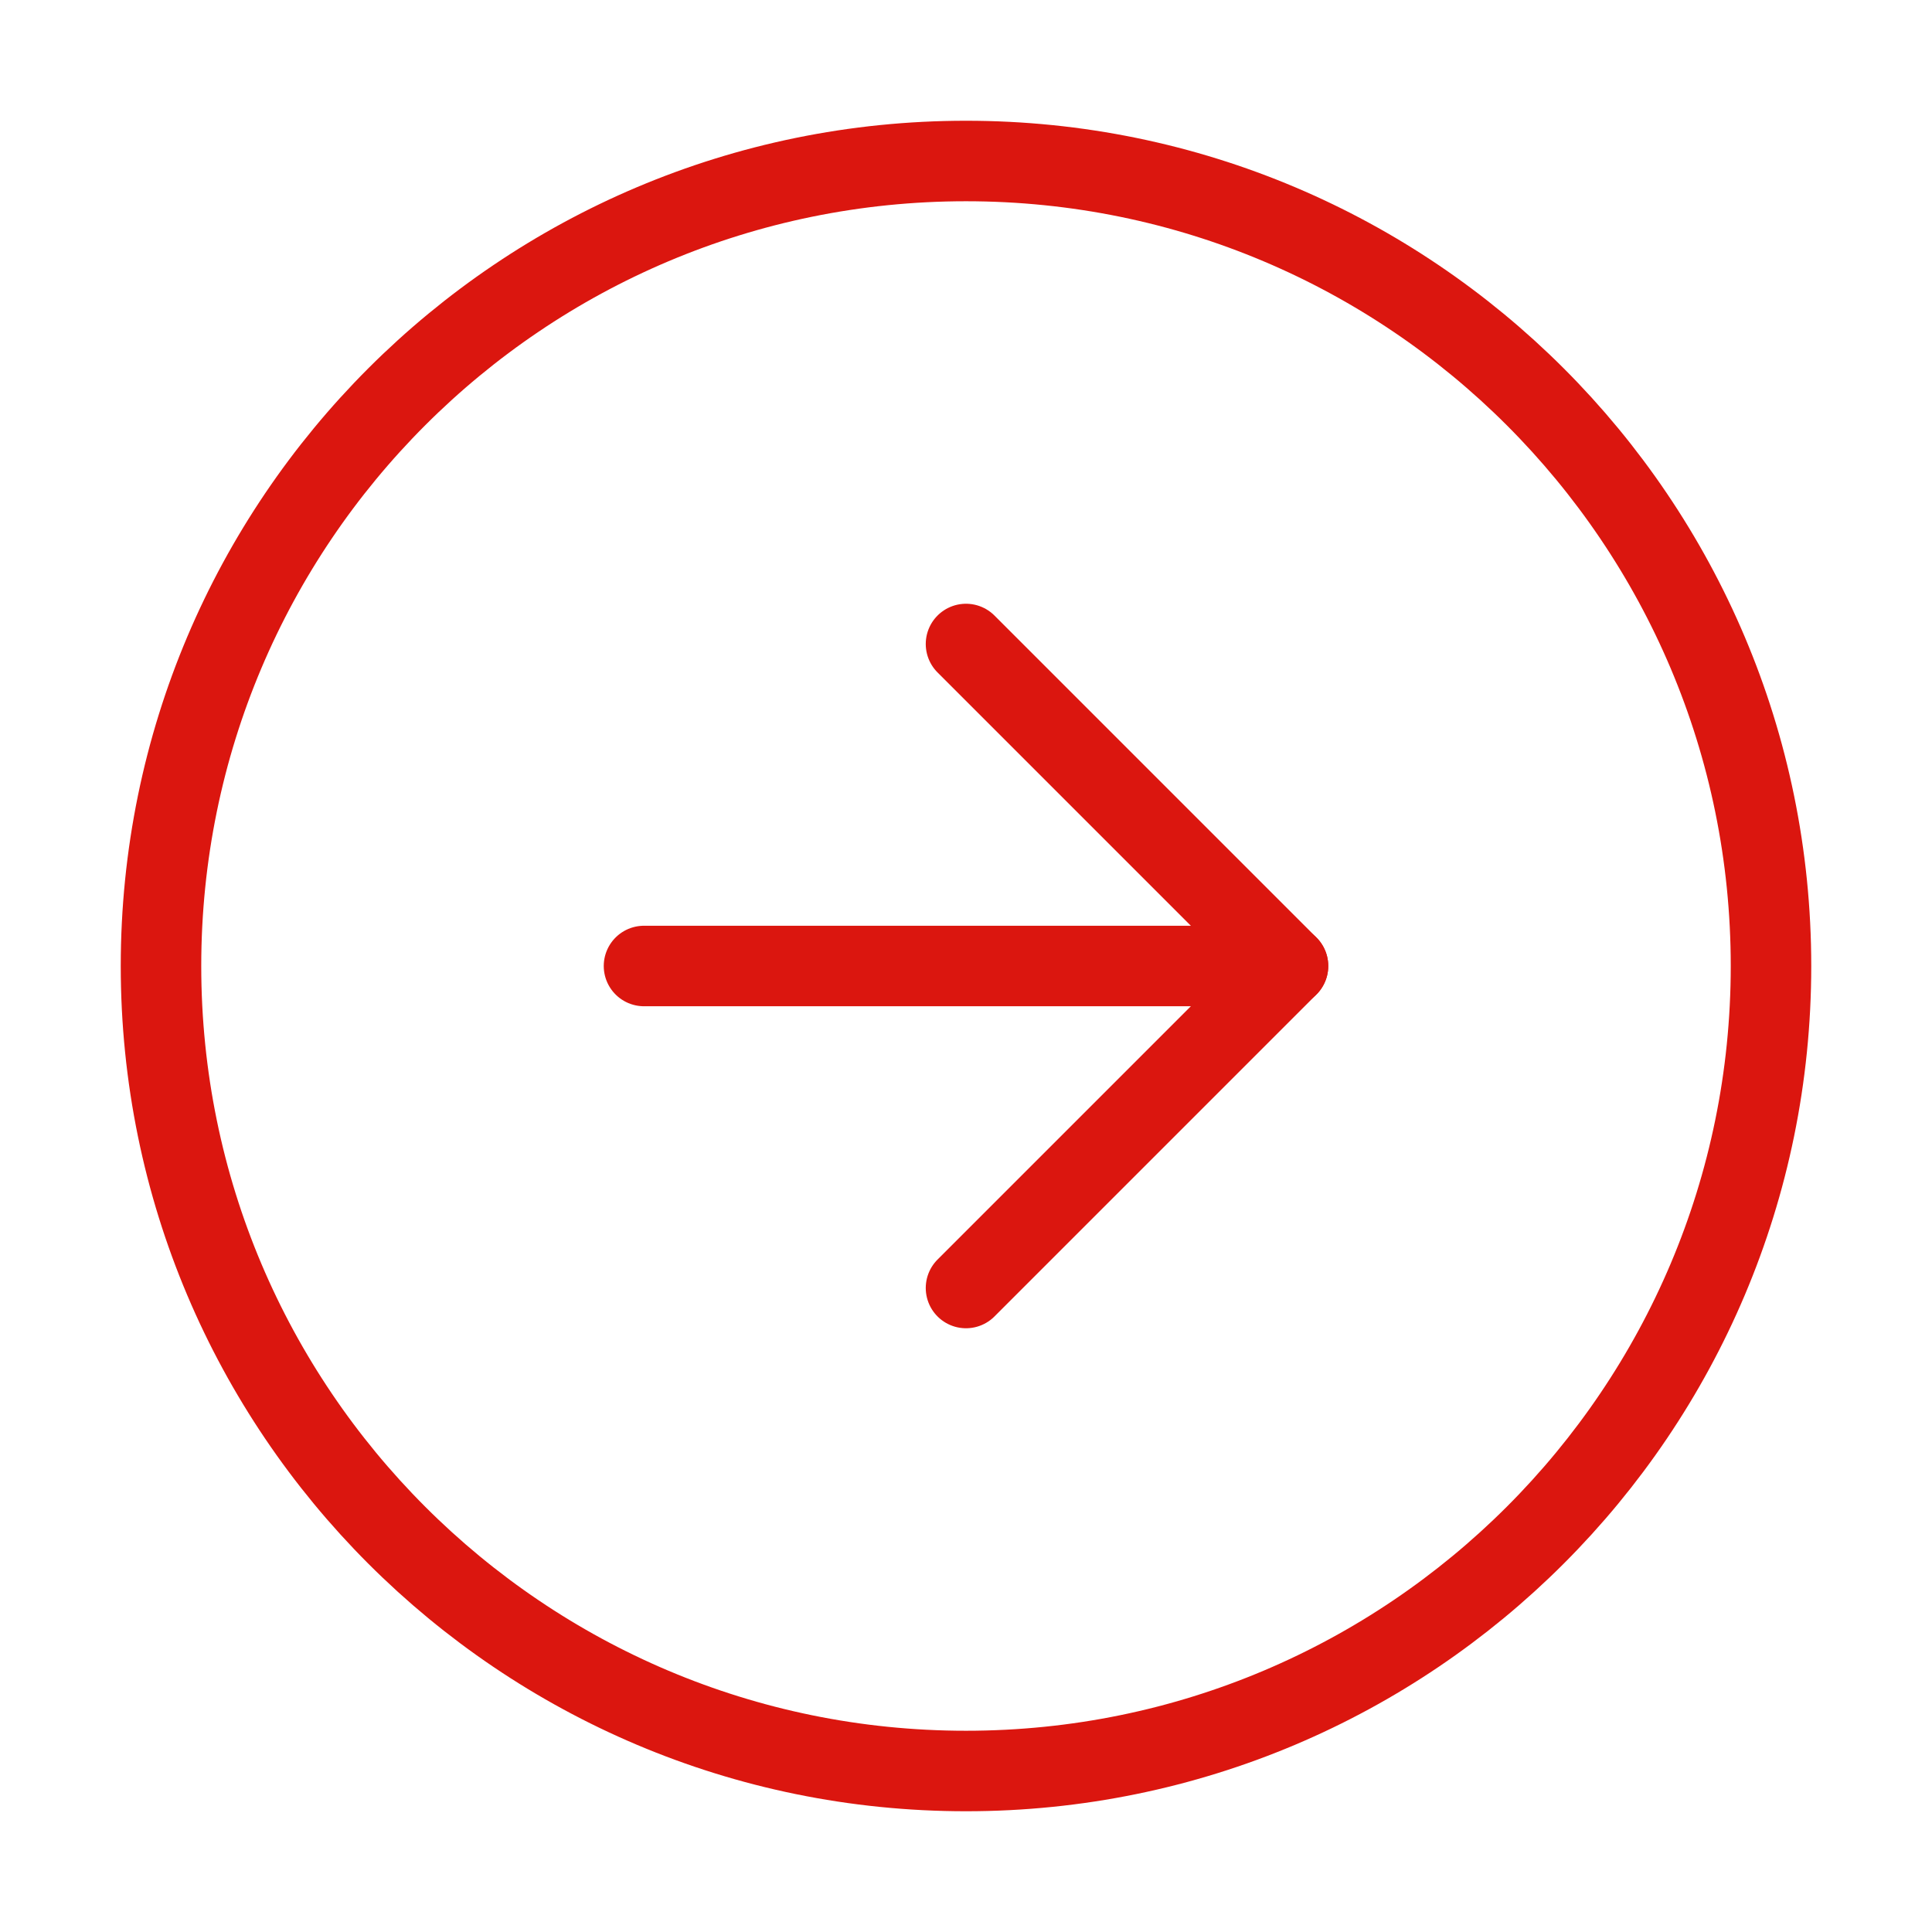
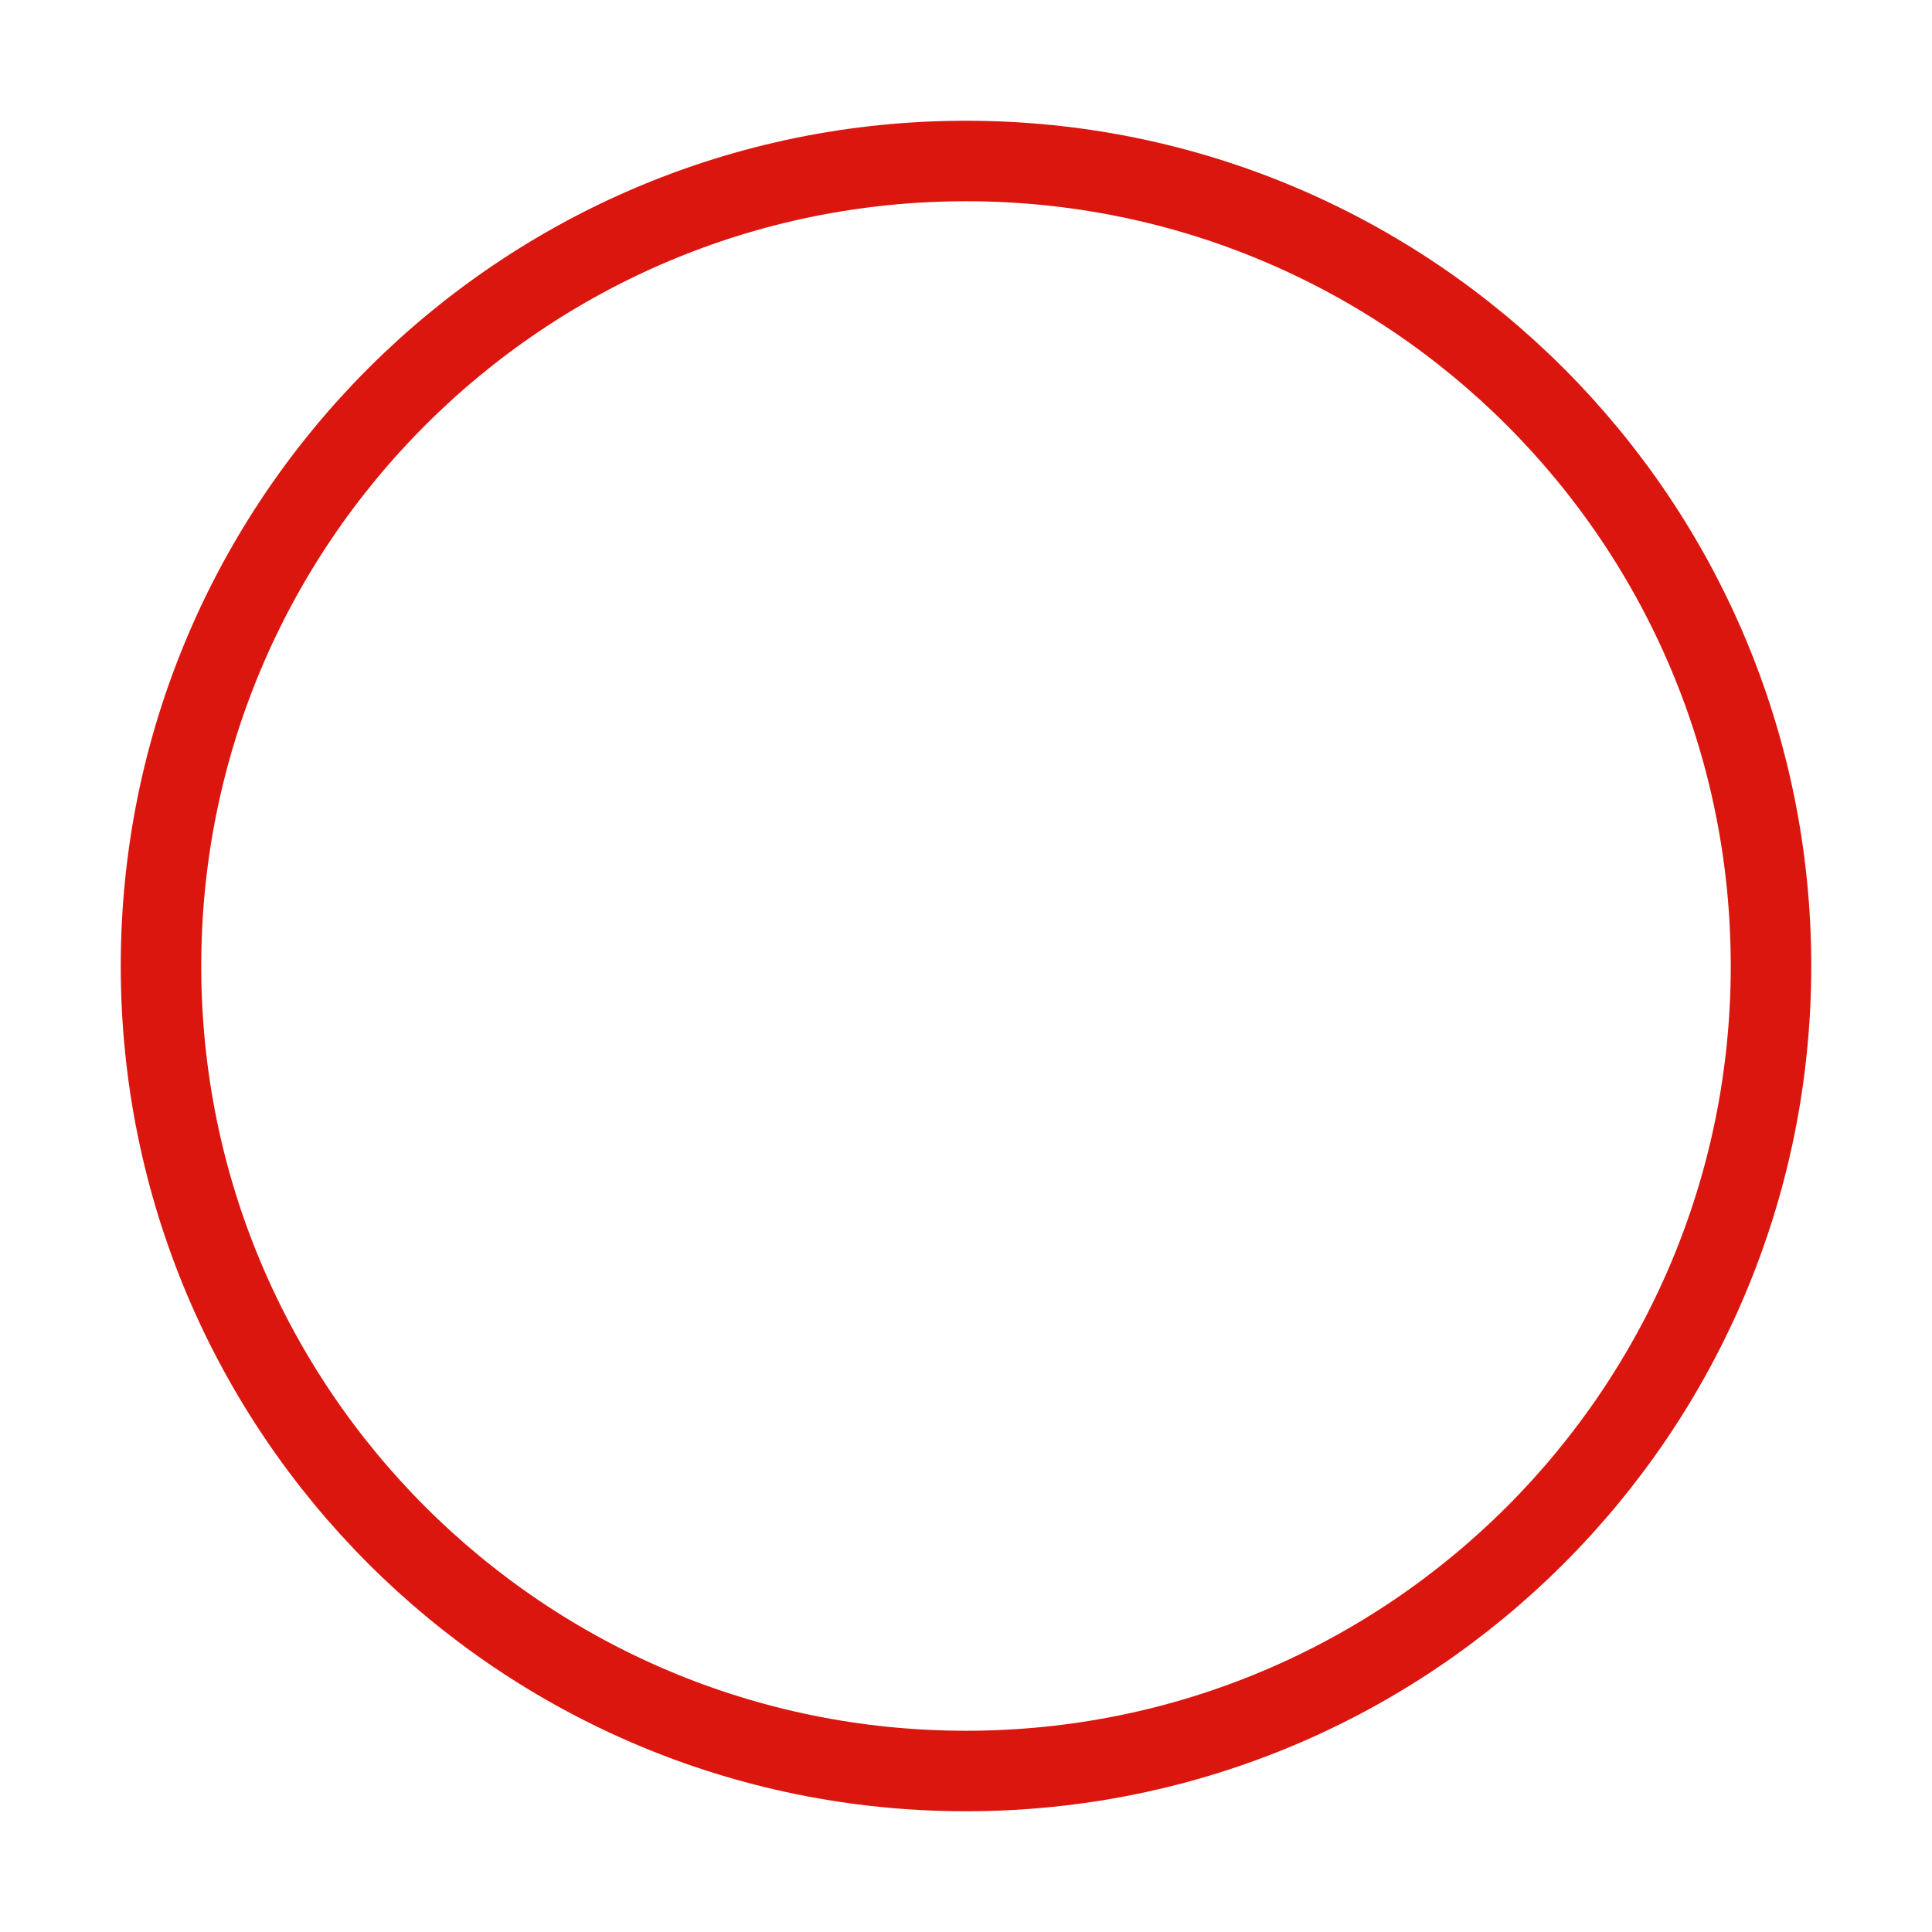
<svg xmlns="http://www.w3.org/2000/svg" width="48" height="48" viewBox="0 0 48 48" fill="none">
  <path d="M24 44C35.046 44 44 35.046 44 24C44 12.954 35.046 4 24 4C12.954 4 4 12.954 4 24C4 35.046 12.954 44 24 44Z" stroke="#DB160F" stroke-width="2" stroke-linecap="round" stroke-linejoin="round" />
-   <path d="M24 32L32 24L24 16" stroke="#DB160F" stroke-width="2" stroke-linecap="round" stroke-linejoin="round" />
-   <path d="M16 24H32" stroke="#DB160F" stroke-width="2" stroke-linecap="round" stroke-linejoin="round" />
</svg>